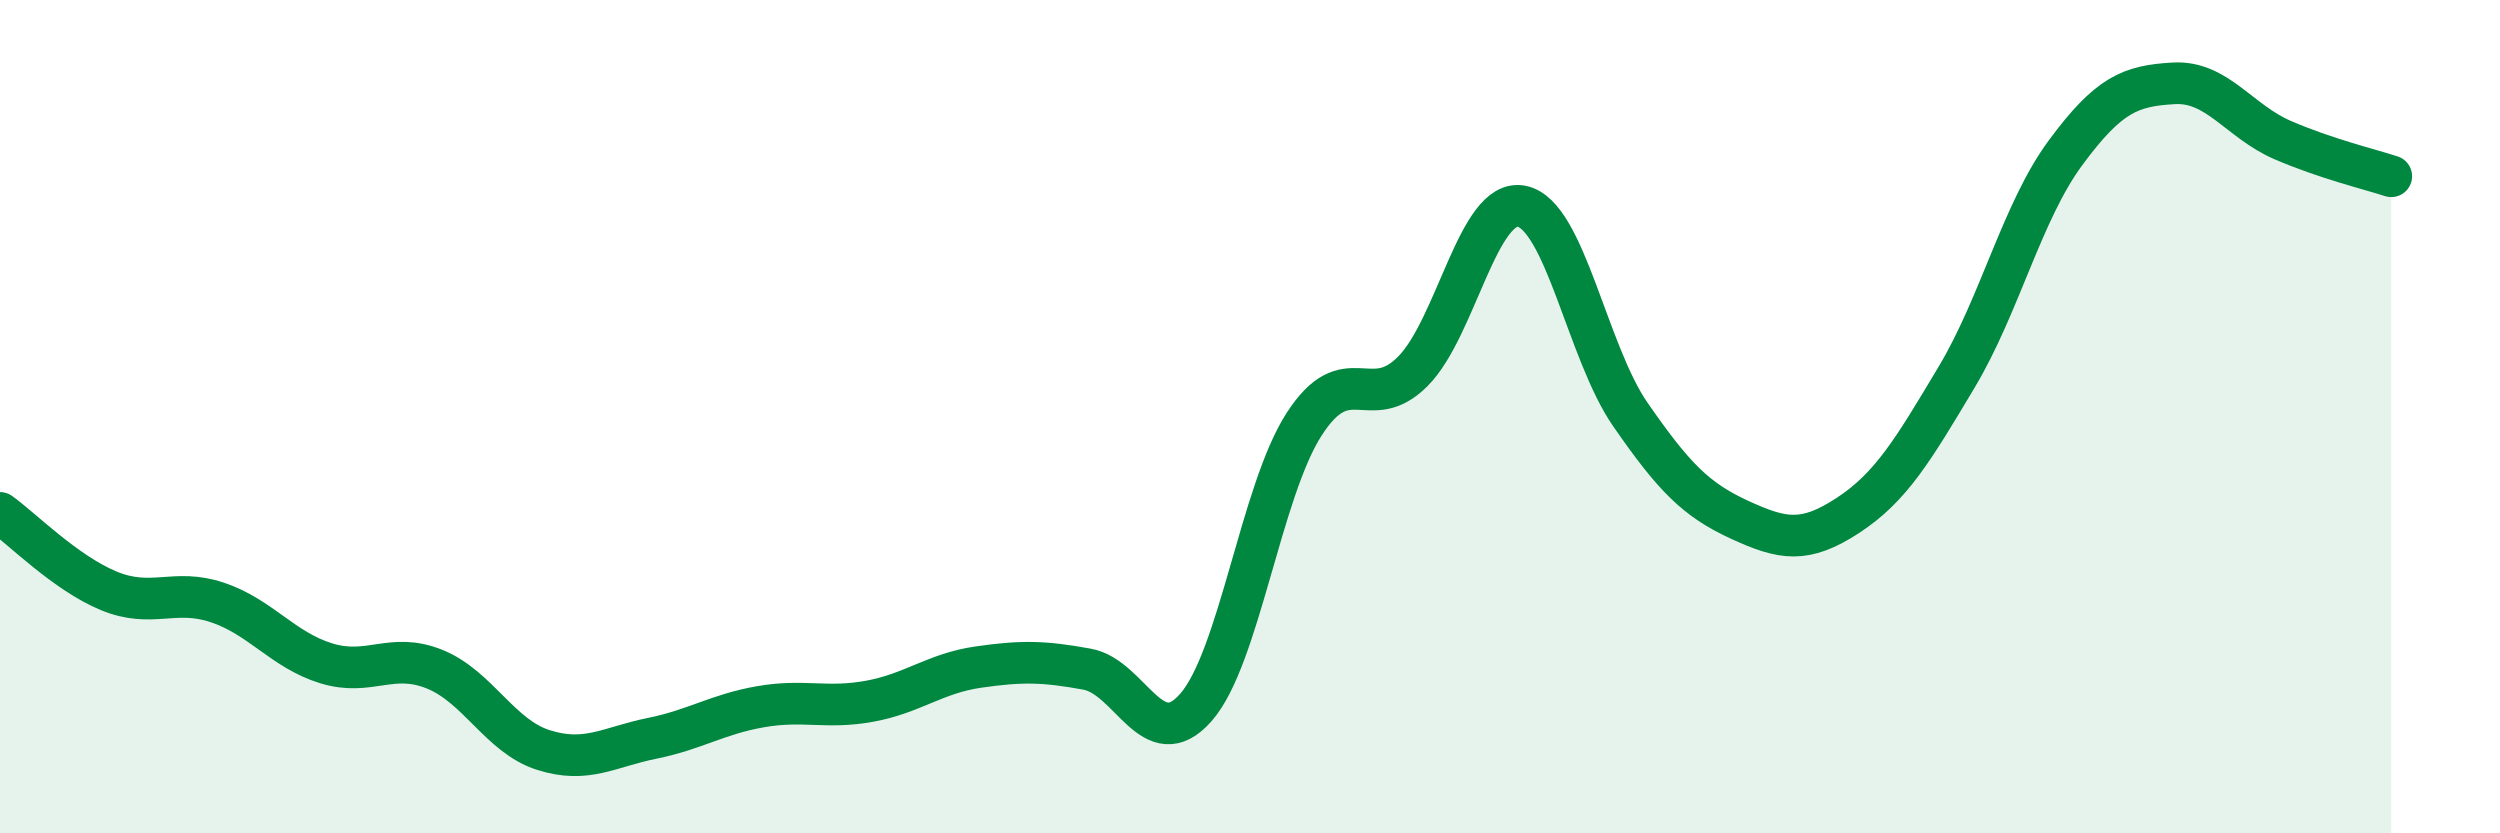
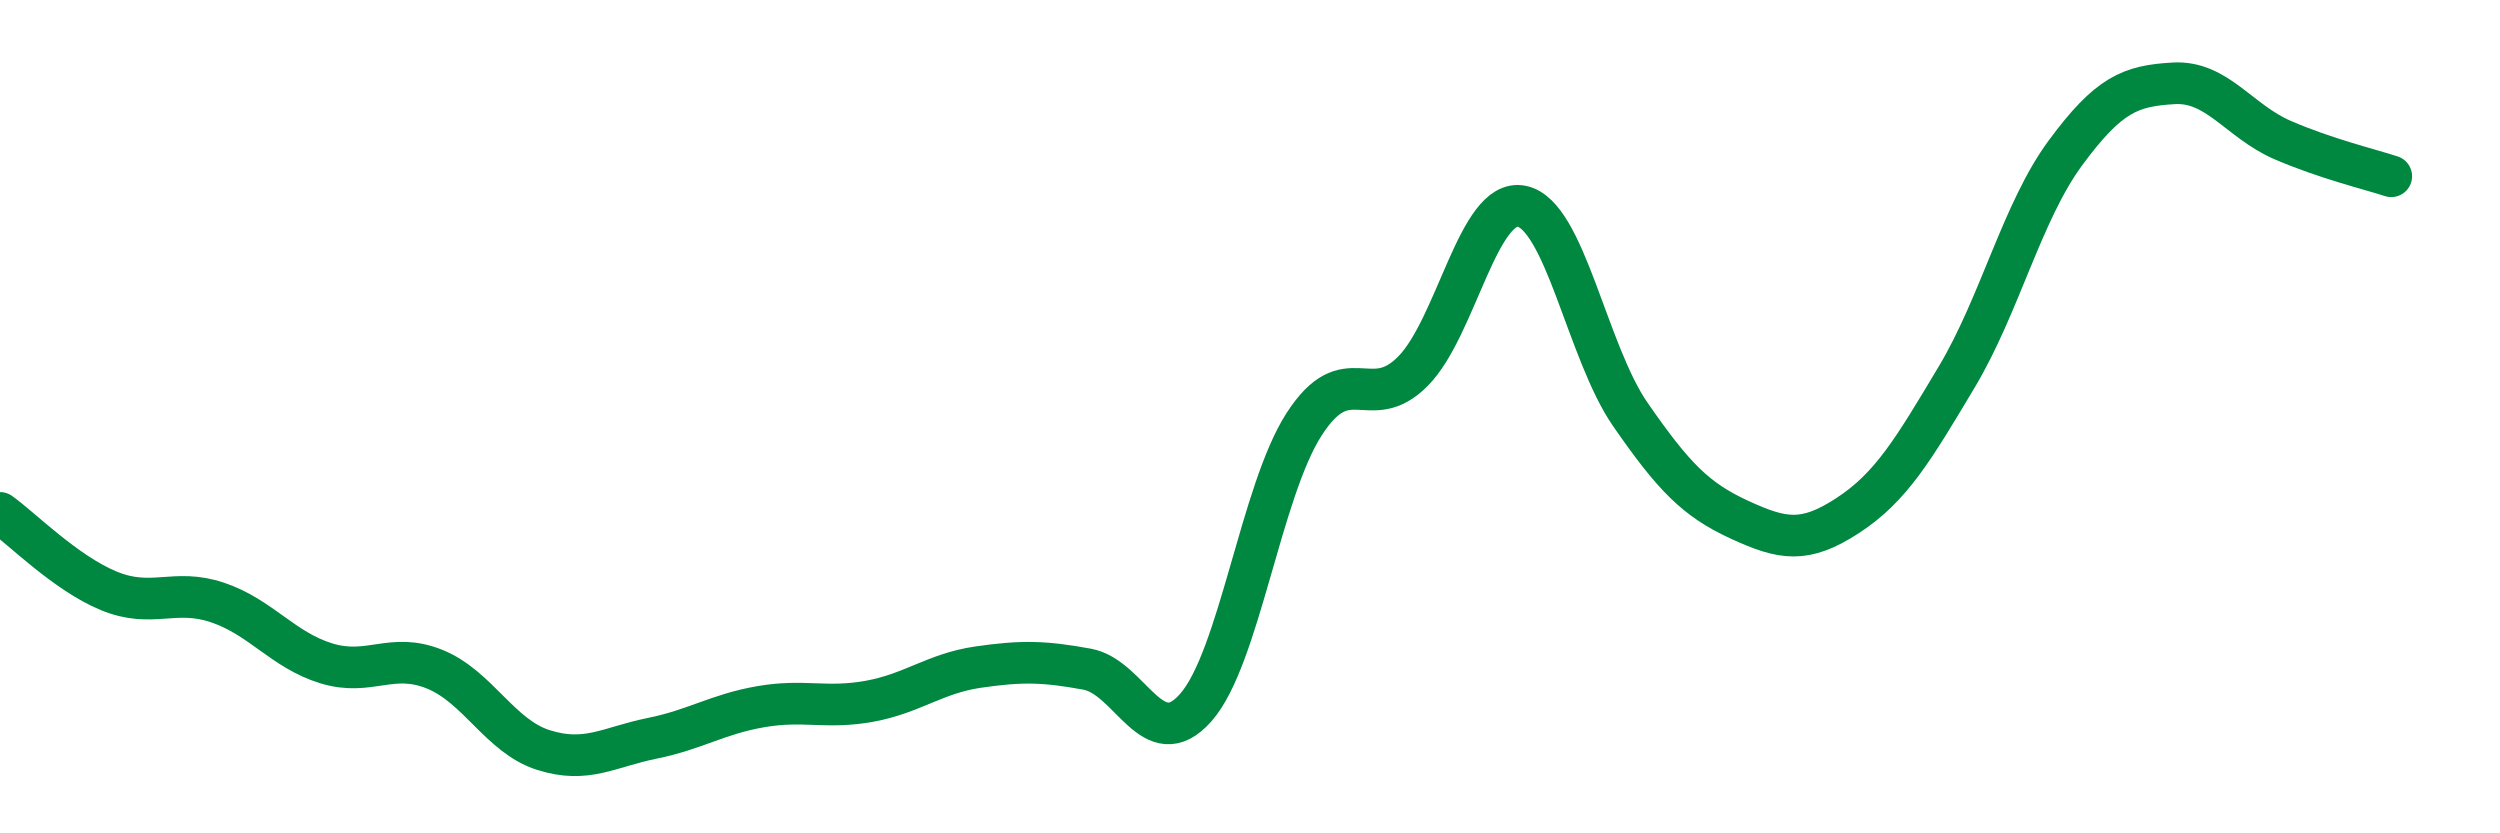
<svg xmlns="http://www.w3.org/2000/svg" width="60" height="20" viewBox="0 0 60 20">
-   <path d="M 0,12.31 C 0.52,12.68 1.57,13.75 2.61,14.18 C 3.65,14.61 4.18,14.11 5.22,14.46 C 6.26,14.81 6.79,15.6 7.83,15.92 C 8.87,16.24 9.39,15.64 10.43,16.06 C 11.47,16.48 12,17.67 13.04,18 C 14.08,18.33 14.61,17.93 15.65,17.72 C 16.69,17.51 17.22,17.14 18.26,16.96 C 19.3,16.78 19.83,17.02 20.87,16.83 C 21.91,16.64 22.44,16.16 23.48,16.01 C 24.52,15.86 25.05,15.87 26.09,16.06 C 27.13,16.25 27.66,18.16 28.7,16.98 C 29.74,15.8 30.26,11.79 31.3,10.18 C 32.34,8.57 32.87,9.96 33.91,8.91 C 34.95,7.86 35.48,4.74 36.52,4.95 C 37.56,5.16 38.09,8.45 39.13,9.95 C 40.17,11.45 40.7,11.99 41.74,12.47 C 42.78,12.95 43.31,13.05 44.35,12.37 C 45.39,11.69 45.92,10.79 46.96,9.05 C 48,7.31 48.53,5.08 49.57,3.67 C 50.61,2.26 51.13,2.06 52.17,2 C 53.21,1.94 53.74,2.91 54.78,3.36 C 55.82,3.81 56.87,4.06 57.39,4.23L57.39 20L0 20Z" fill="#008740" opacity="0.1" stroke-linecap="round" stroke-linejoin="round" />
  <path d="M 0,12.31 C 0.52,12.68 1.57,13.75 2.61,14.18 C 3.65,14.61 4.18,14.11 5.22,14.46 C 6.26,14.81 6.79,15.6 7.83,15.92 C 8.87,16.24 9.39,15.64 10.43,16.06 C 11.47,16.48 12,17.67 13.04,18 C 14.08,18.33 14.61,17.93 15.65,17.72 C 16.69,17.51 17.22,17.14 18.26,16.96 C 19.3,16.78 19.83,17.02 20.87,16.83 C 21.91,16.64 22.44,16.16 23.48,16.01 C 24.52,15.86 25.05,15.87 26.09,16.06 C 27.13,16.25 27.66,18.16 28.7,16.98 C 29.74,15.8 30.26,11.79 31.3,10.18 C 32.34,8.57 32.87,9.96 33.91,8.91 C 34.95,7.86 35.48,4.74 36.52,4.95 C 37.56,5.16 38.09,8.45 39.13,9.95 C 40.17,11.45 40.7,11.99 41.74,12.47 C 42.78,12.95 43.31,13.05 44.35,12.37 C 45.39,11.69 45.92,10.79 46.96,9.05 C 48,7.31 48.53,5.08 49.57,3.67 C 50.61,2.26 51.13,2.06 52.17,2 C 53.21,1.94 53.74,2.91 54.78,3.36 C 55.82,3.81 56.87,4.06 57.39,4.23" stroke="#008740" stroke-width="1" fill="none" stroke-linecap="round" stroke-linejoin="round" />
</svg>